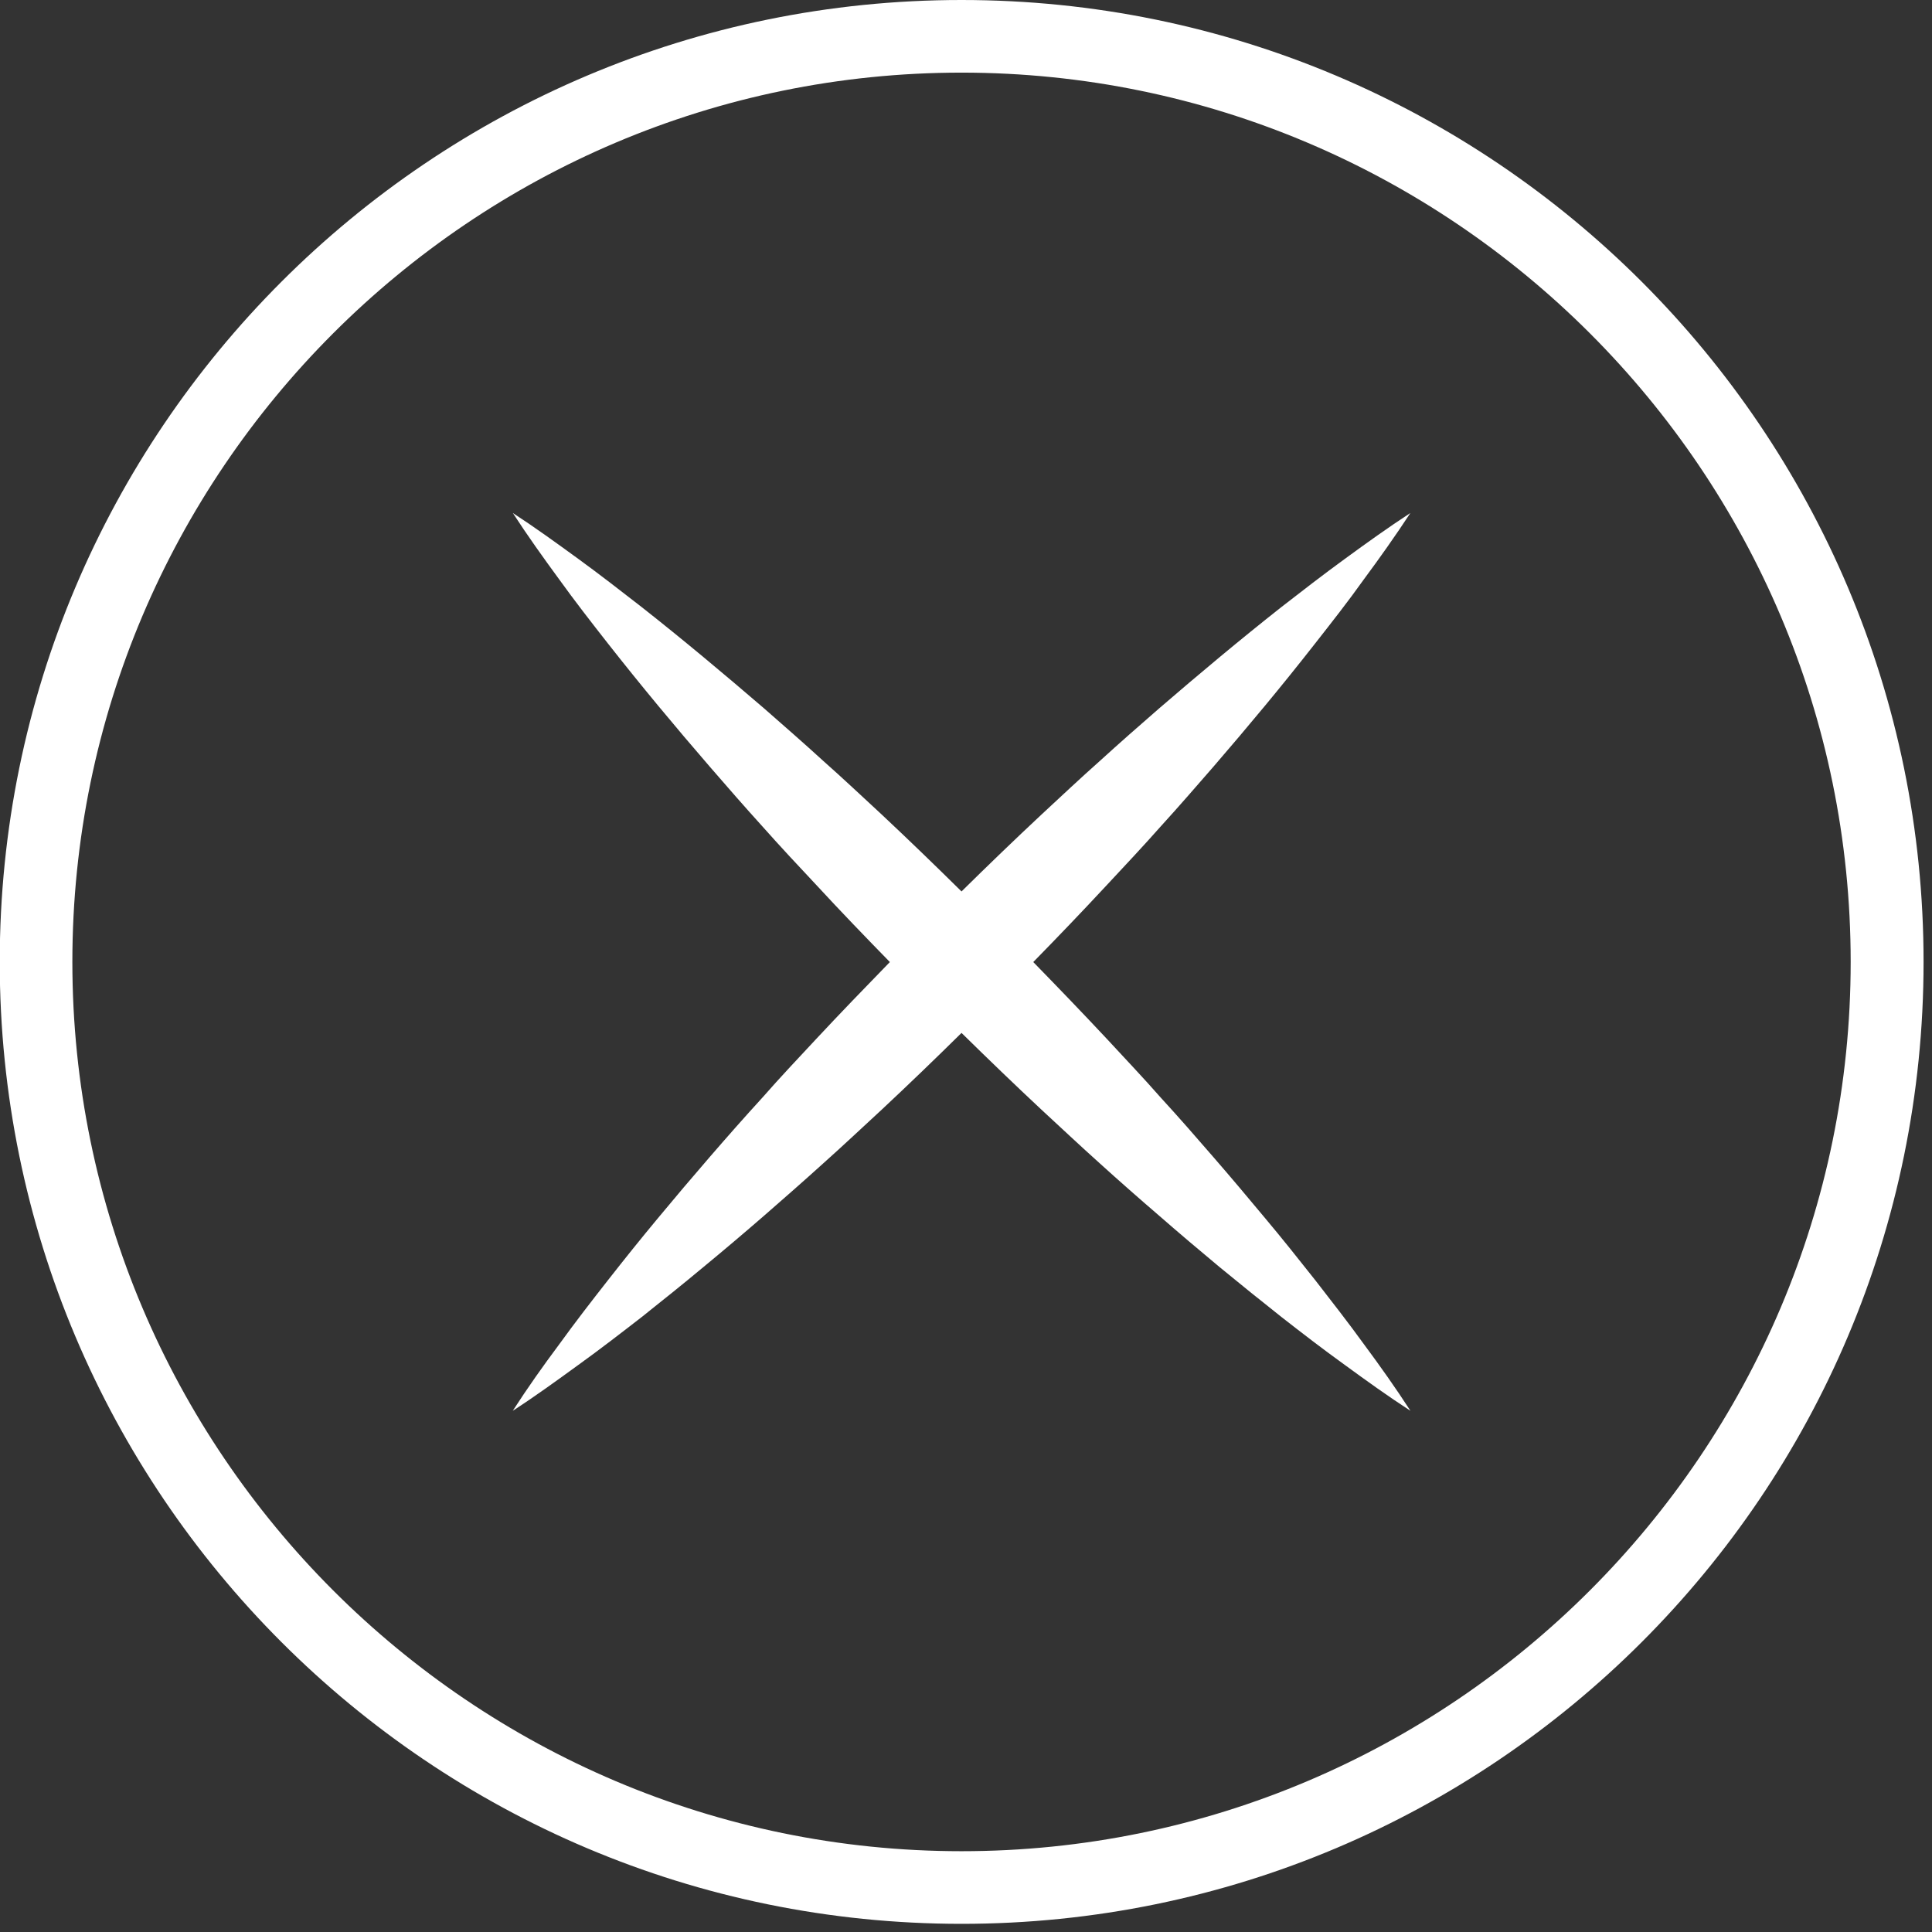
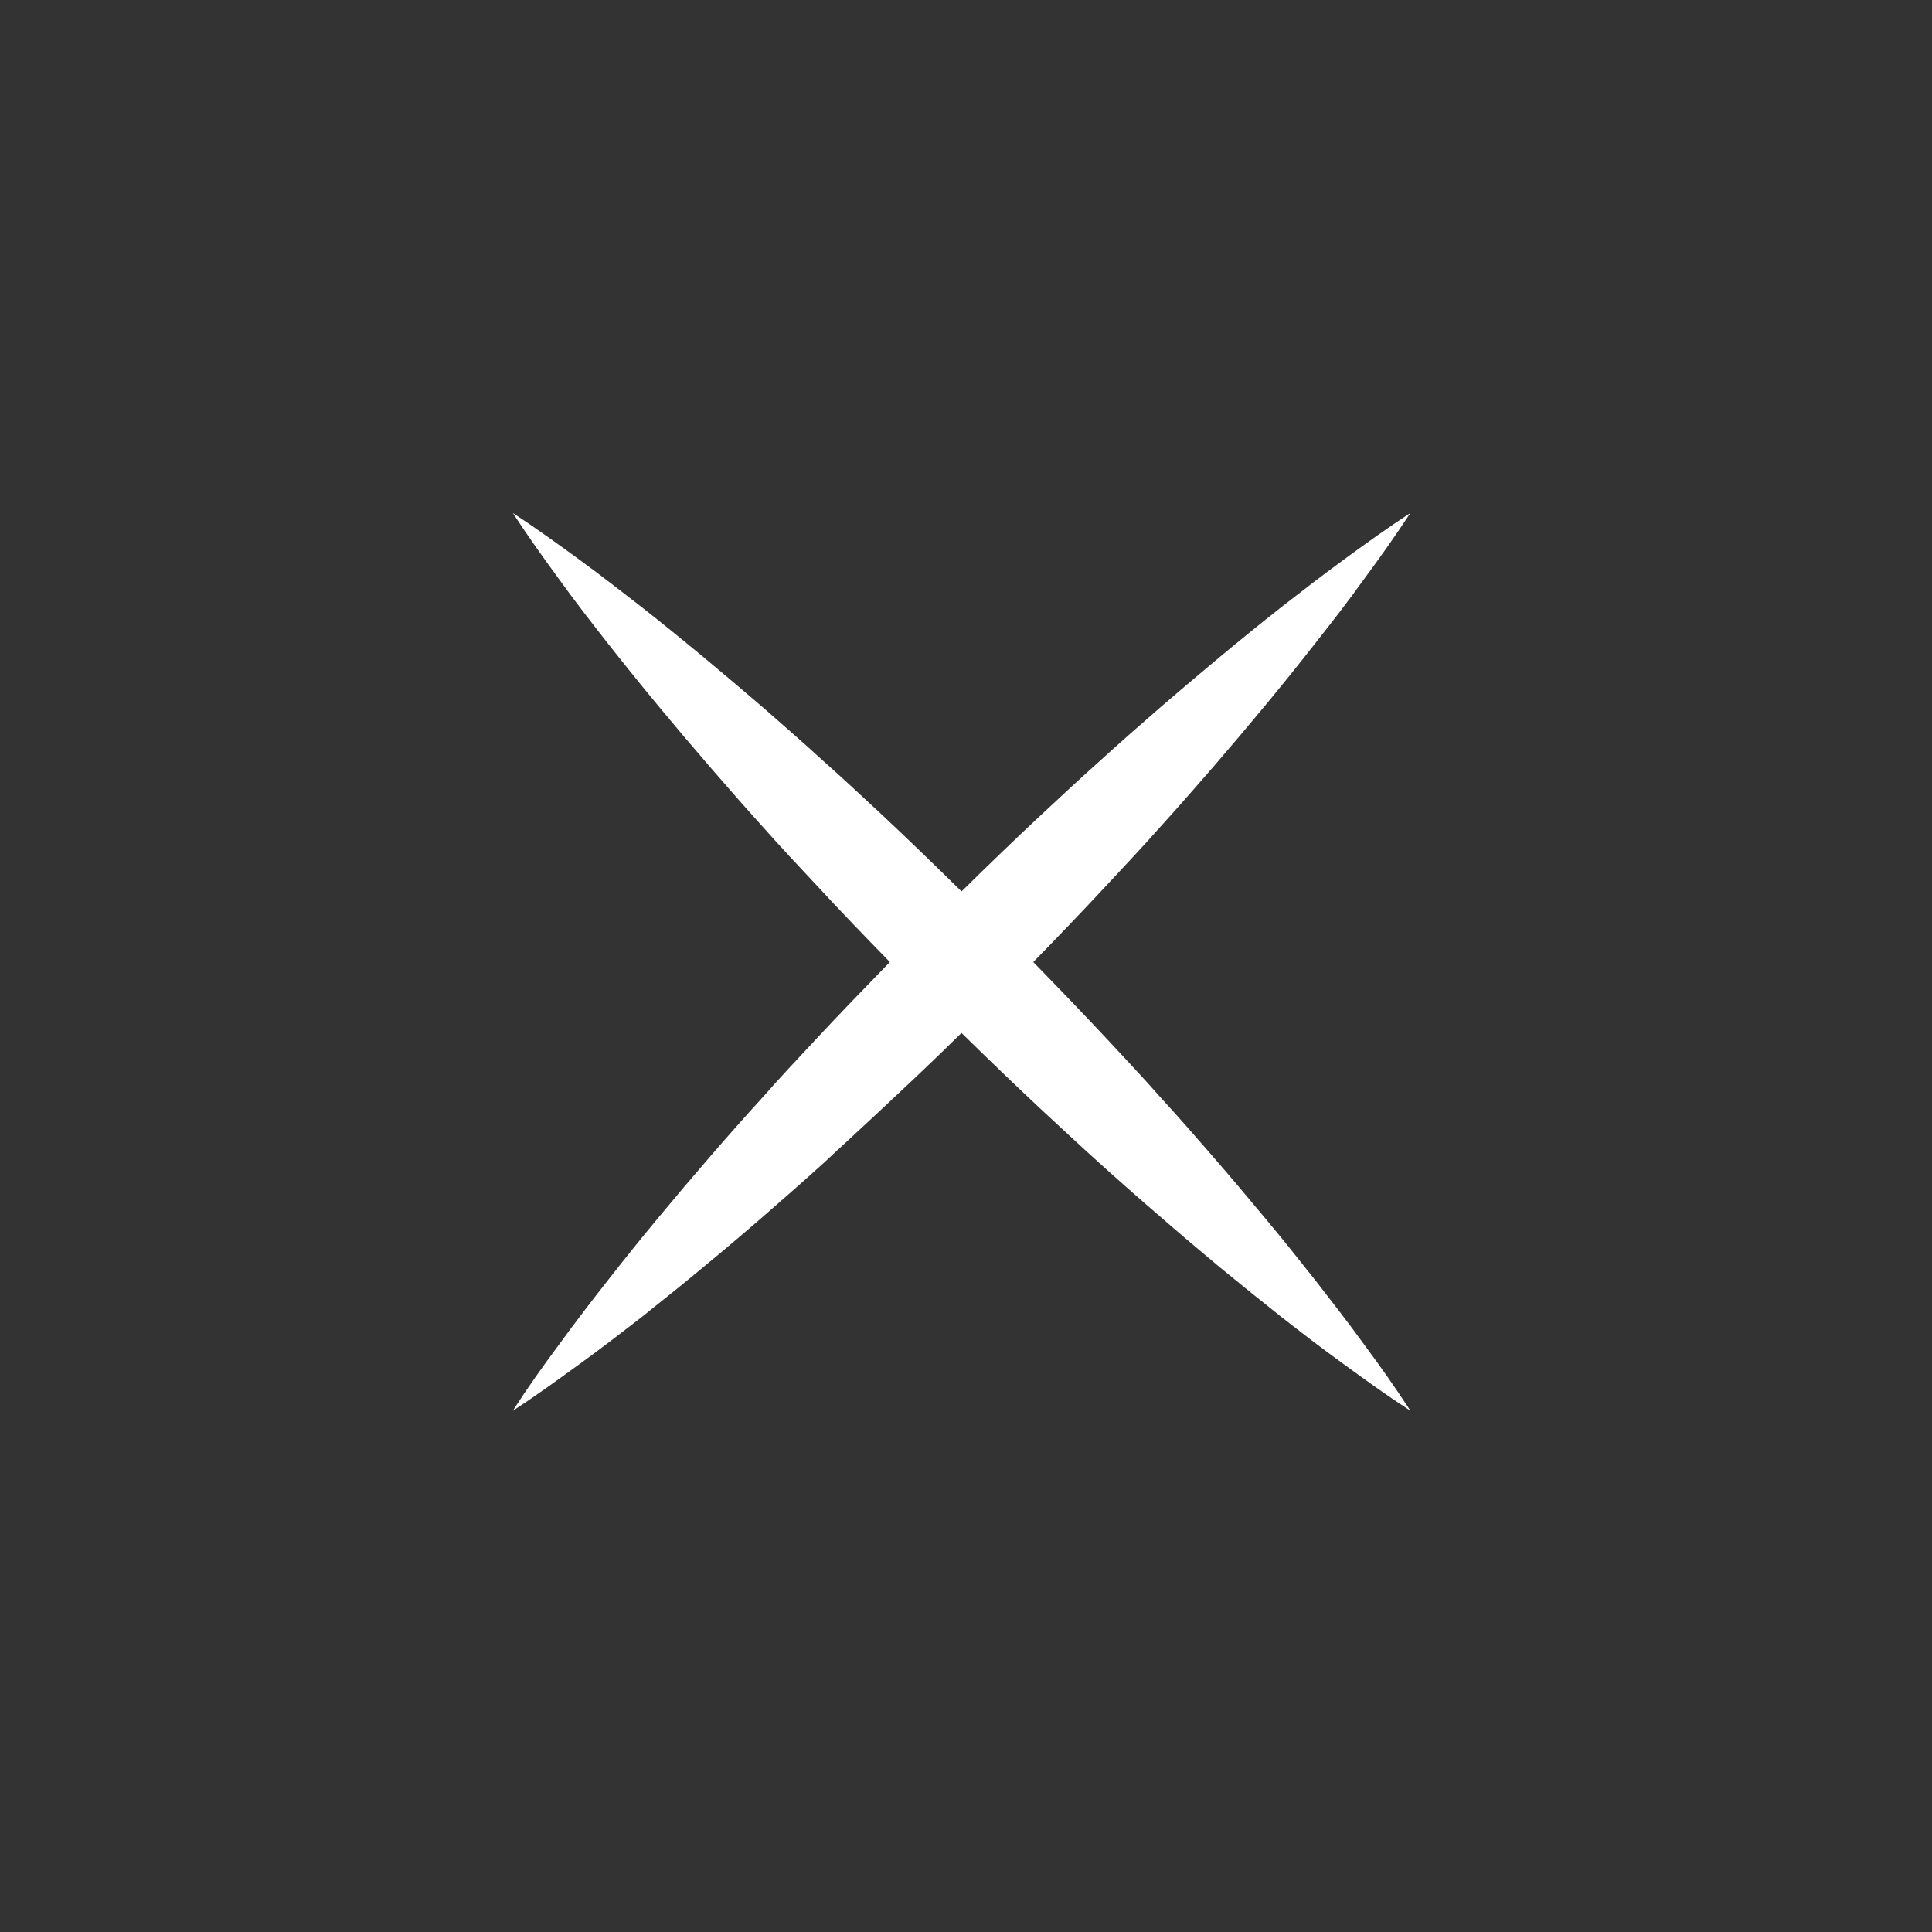
<svg xmlns="http://www.w3.org/2000/svg" width="22px" height="22px" viewBox="0 0 22 22" version="1.1">
  <rect x="0" y="0" width="22" height="22" fill="#333333" stroke="none" />
  <title>close-white</title>
  <desc>Created with Sketch.</desc>
  <g id="Page-1" stroke="none" stroke-width="1" fill="none" fill-rule="evenodd">
    <g id="Artboard" transform="translate(-134, -38)" fill="#FFFFFF">
      <g id="close-white" transform="translate(133.997, 38)">
-         <path d="M15.535,15.308 C15.355,15.059 15.168,14.82 14.981,14.579 C14.792,14.34 14.602,14.101 14.407,13.869 C14.213,13.636 14.019,13.405 13.82,13.176 C13.622,12.947 13.423,12.719 13.219,12.497 C13.02,12.27 12.812,12.052 12.607,11.83 C12.33,11.534 12.051,11.244 11.769,10.955 C12.051,10.667 12.33,10.376 12.606,10.079 C12.812,9.858 13.019,9.638 13.219,9.412 C13.423,9.188 13.621,8.96 13.82,8.731 C14.215,8.273 14.603,7.808 14.978,7.328 C15.167,7.087 15.355,6.848 15.533,6.598 C15.716,6.351 15.893,6.101 16.063,5.842 C15.808,6.008 15.562,6.185 15.317,6.364 C15.071,6.543 14.832,6.728 14.594,6.913 C14.12,7.287 13.658,7.674 13.203,8.066 C12.975,8.264 12.75,8.462 12.527,8.665 C12.302,8.865 12.083,9.071 11.862,9.276 C11.555,9.563 11.252,9.855 10.952,10.151 C10.652,9.855 10.35,9.563 10.044,9.276 C9.822,9.071 9.604,8.865 9.378,8.665 C9.156,8.462 8.929,8.264 8.703,8.066 C8.247,7.674 7.785,7.287 7.31,6.913 C7.072,6.728 6.834,6.543 6.588,6.364 C6.342,6.185 6.098,6.008 5.843,5.842 C6.011,6.101 6.19,6.351 6.371,6.598 C6.551,6.848 6.737,7.087 6.926,7.328 C7.303,7.808 7.69,8.273 8.086,8.731 C8.284,8.96 8.483,9.188 8.686,9.412 C8.887,9.638 9.092,9.858 9.3,10.079 C9.574,10.376 9.855,10.667 10.136,10.955 C9.855,11.244 9.574,11.534 9.298,11.83 C9.091,12.052 8.885,12.27 8.686,12.497 C8.483,12.719 8.282,12.947 8.084,13.176 C7.886,13.405 7.69,13.636 7.497,13.869 C7.304,14.101 7.112,14.34 6.925,14.579 C6.736,14.82 6.551,15.059 6.371,15.308 C6.188,15.553 6.011,15.803 5.842,16.065 C6.098,15.899 6.342,15.722 6.588,15.543 C6.834,15.366 7.072,15.182 7.312,14.996 C7.547,14.809 7.783,14.62 8.013,14.428 C8.246,14.236 8.476,14.041 8.703,13.844 C8.929,13.647 9.156,13.448 9.378,13.247 C9.604,13.045 9.822,12.84 10.044,12.635 C10.35,12.349 10.653,12.057 10.952,11.762 C11.252,12.057 11.555,12.349 11.861,12.635 C12.083,12.84 12.301,13.045 12.526,13.247 C12.748,13.448 12.974,13.647 13.203,13.844 C13.429,14.041 13.659,14.236 13.89,14.428 C14.123,14.62 14.358,14.809 14.594,14.996 C14.832,15.182 15.071,15.366 15.317,15.543 C15.562,15.722 15.808,15.899 16.064,16.065 C15.894,15.803 15.717,15.553 15.535,15.308" id="Fill-1466" />
-         <path d="M10.952,0 C4.903,0 0,4.905 0,10.953 C0,17.002 4.903,21.907 10.952,21.907 C17.002,21.907 21.907,17.002 21.907,10.953 C21.907,4.905 17.002,0 10.952,0 M10.952,0.827 C16.535,0.827 21.077,5.369 21.077,10.953 C21.077,16.536 16.535,21.08 10.952,21.08 C5.371,21.08 0.827,16.536 0.827,10.953 C0.827,5.369 5.371,0.827 10.952,0.827" id="Fill-1468" />
+         <path d="M15.535,15.308 C15.355,15.059 15.168,14.82 14.981,14.579 C14.792,14.34 14.602,14.101 14.407,13.869 C14.213,13.636 14.019,13.405 13.82,13.176 C13.622,12.947 13.423,12.719 13.219,12.497 C13.02,12.27 12.812,12.052 12.607,11.83 C12.33,11.534 12.051,11.244 11.769,10.955 C12.051,10.667 12.33,10.376 12.606,10.079 C12.812,9.858 13.019,9.638 13.219,9.412 C13.423,9.188 13.621,8.96 13.82,8.731 C14.215,8.273 14.603,7.808 14.978,7.328 C15.167,7.087 15.355,6.848 15.533,6.598 C15.716,6.351 15.893,6.101 16.063,5.842 C15.808,6.008 15.562,6.185 15.317,6.364 C15.071,6.543 14.832,6.728 14.594,6.913 C14.12,7.287 13.658,7.674 13.203,8.066 C12.975,8.264 12.75,8.462 12.527,8.665 C12.302,8.865 12.083,9.071 11.862,9.276 C11.555,9.563 11.252,9.855 10.952,10.151 C10.652,9.855 10.35,9.563 10.044,9.276 C9.822,9.071 9.604,8.865 9.378,8.665 C9.156,8.462 8.929,8.264 8.703,8.066 C8.247,7.674 7.785,7.287 7.31,6.913 C7.072,6.728 6.834,6.543 6.588,6.364 C6.342,6.185 6.098,6.008 5.843,5.842 C6.011,6.101 6.19,6.351 6.371,6.598 C6.551,6.848 6.737,7.087 6.926,7.328 C7.303,7.808 7.69,8.273 8.086,8.731 C8.284,8.96 8.483,9.188 8.686,9.412 C8.887,9.638 9.092,9.858 9.3,10.079 C9.574,10.376 9.855,10.667 10.136,10.955 C9.855,11.244 9.574,11.534 9.298,11.83 C9.091,12.052 8.885,12.27 8.686,12.497 C8.483,12.719 8.282,12.947 8.084,13.176 C7.886,13.405 7.69,13.636 7.497,13.869 C7.304,14.101 7.112,14.34 6.925,14.579 C6.736,14.82 6.551,15.059 6.371,15.308 C6.188,15.553 6.011,15.803 5.842,16.065 C6.098,15.899 6.342,15.722 6.588,15.543 C6.834,15.366 7.072,15.182 7.312,14.996 C7.547,14.809 7.783,14.62 8.013,14.428 C8.246,14.236 8.476,14.041 8.703,13.844 C8.929,13.647 9.156,13.448 9.378,13.247 C10.35,12.349 10.653,12.057 10.952,11.762 C11.252,12.057 11.555,12.349 11.861,12.635 C12.083,12.84 12.301,13.045 12.526,13.247 C12.748,13.448 12.974,13.647 13.203,13.844 C13.429,14.041 13.659,14.236 13.89,14.428 C14.123,14.62 14.358,14.809 14.594,14.996 C14.832,15.182 15.071,15.366 15.317,15.543 C15.562,15.722 15.808,15.899 16.064,16.065 C15.894,15.803 15.717,15.553 15.535,15.308" id="Fill-1466" />
      </g>
    </g>
  </g>
</svg>